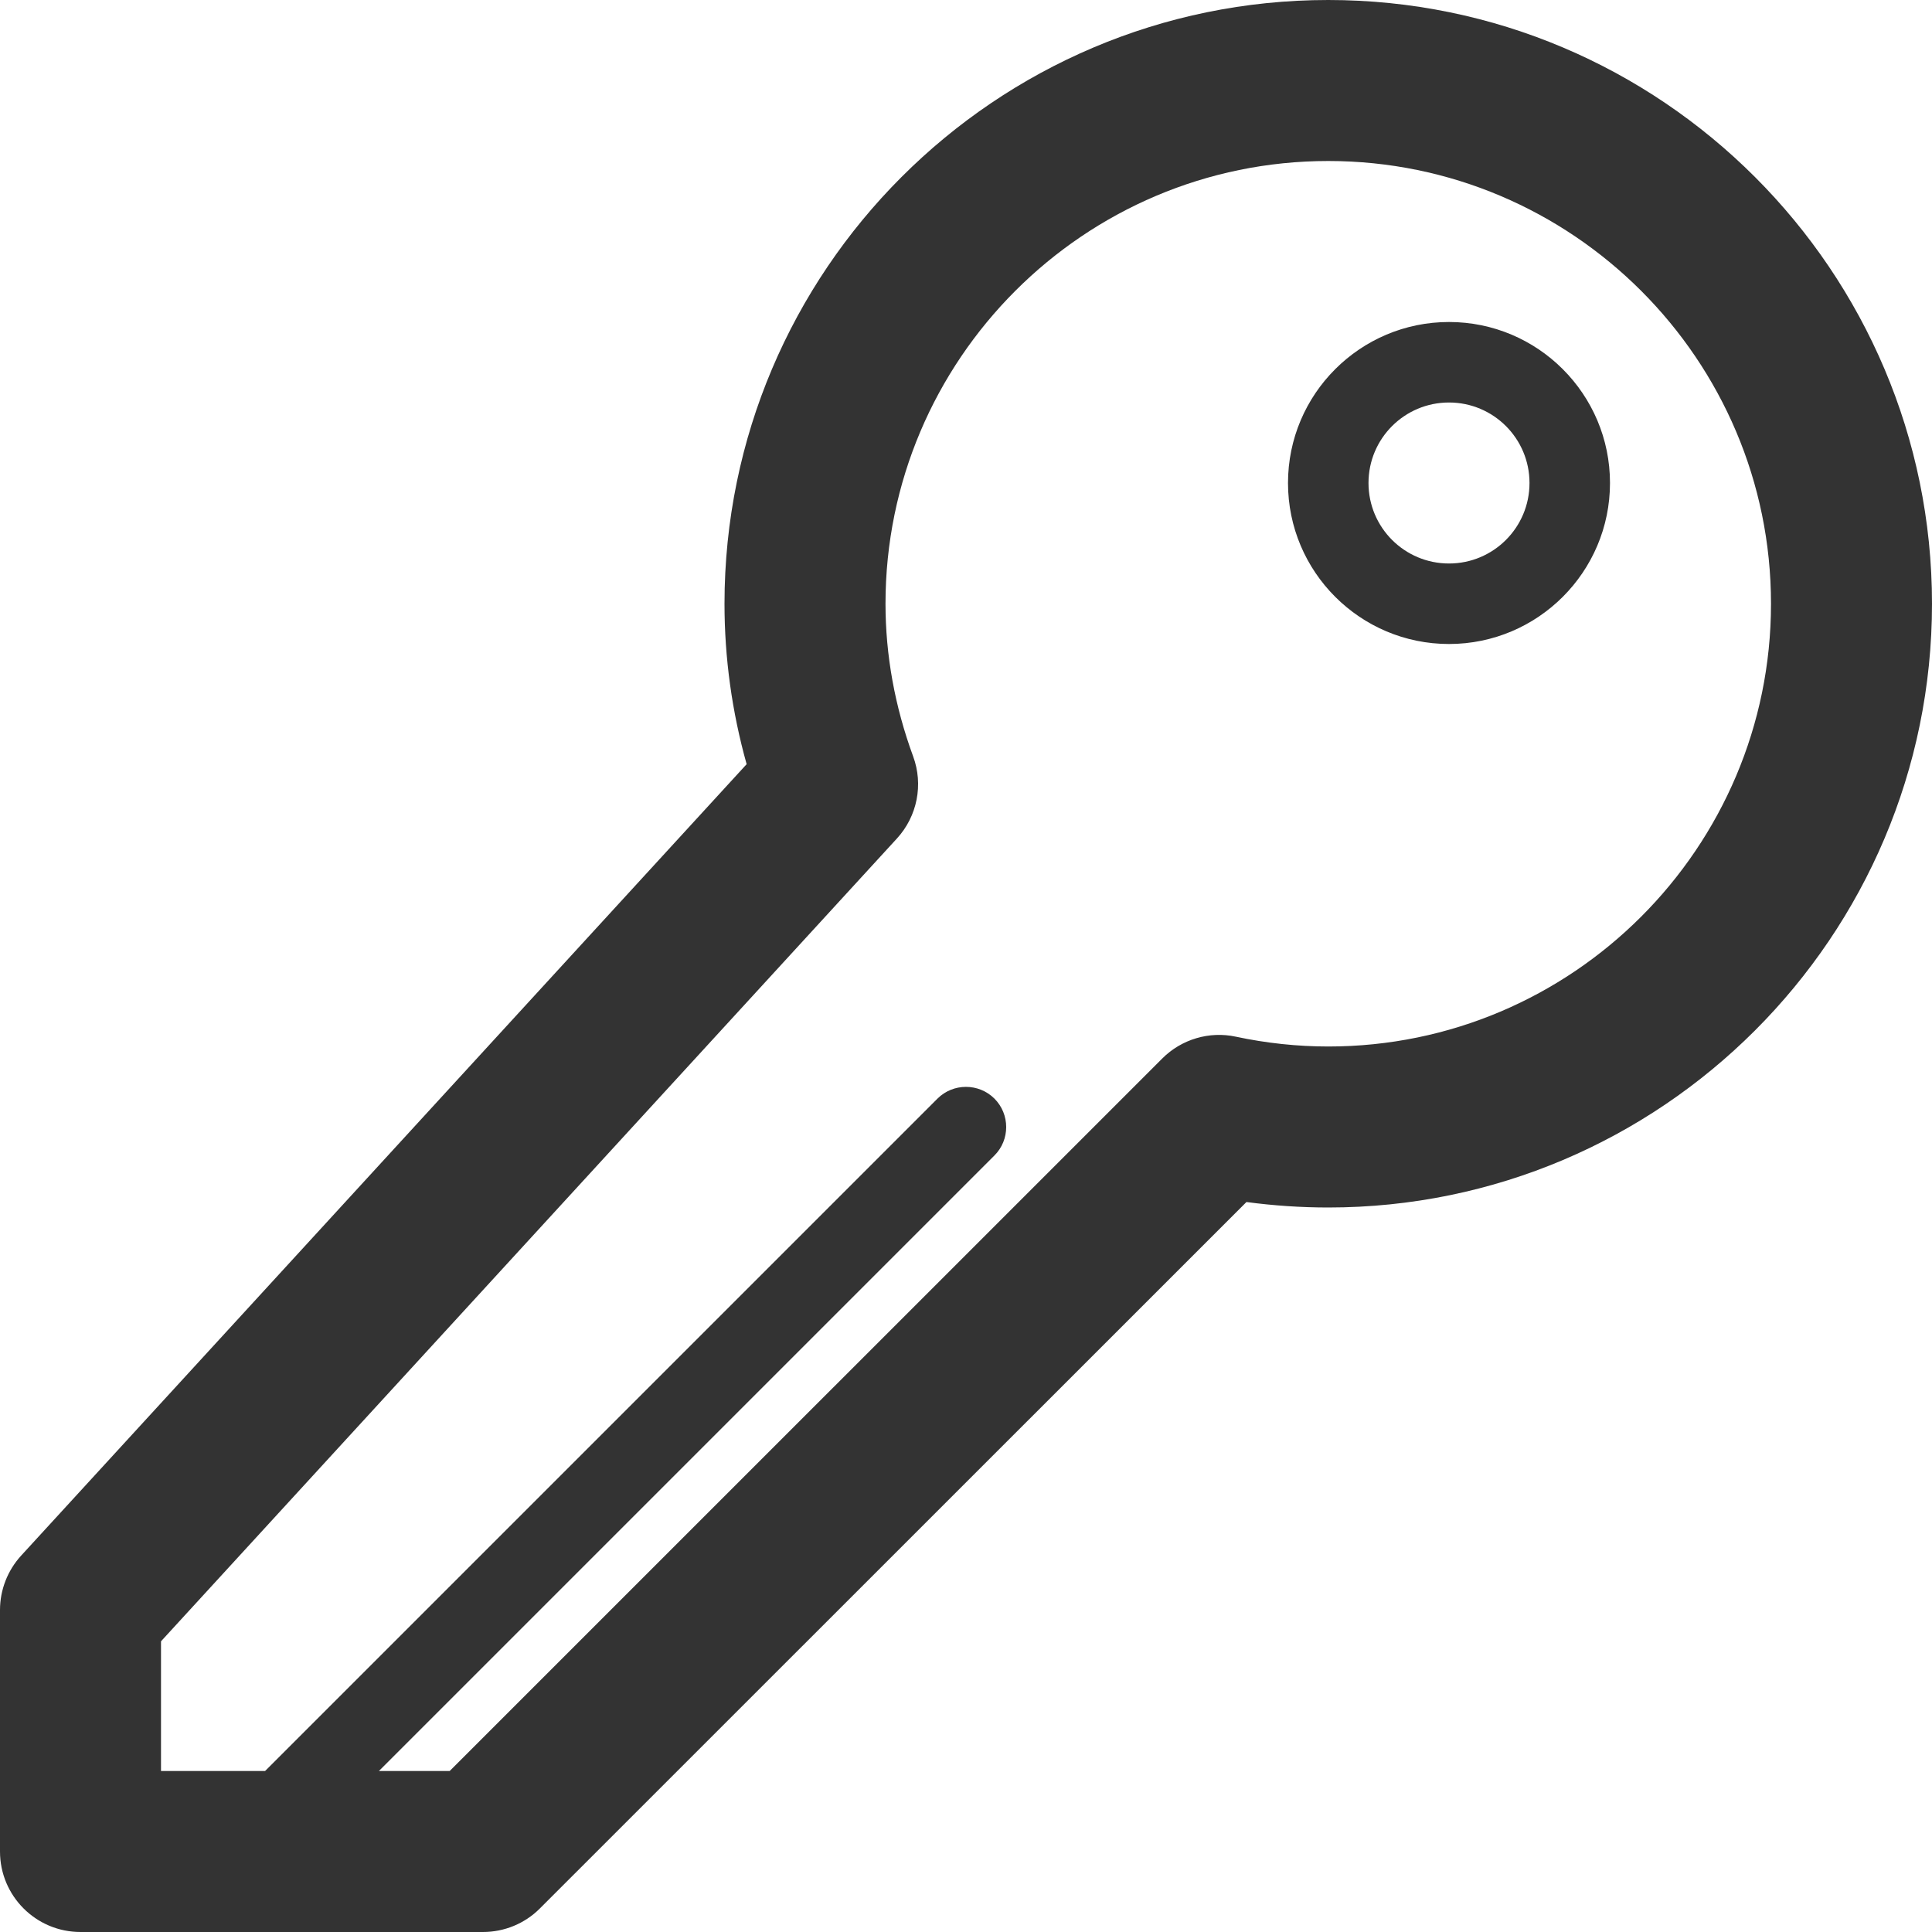
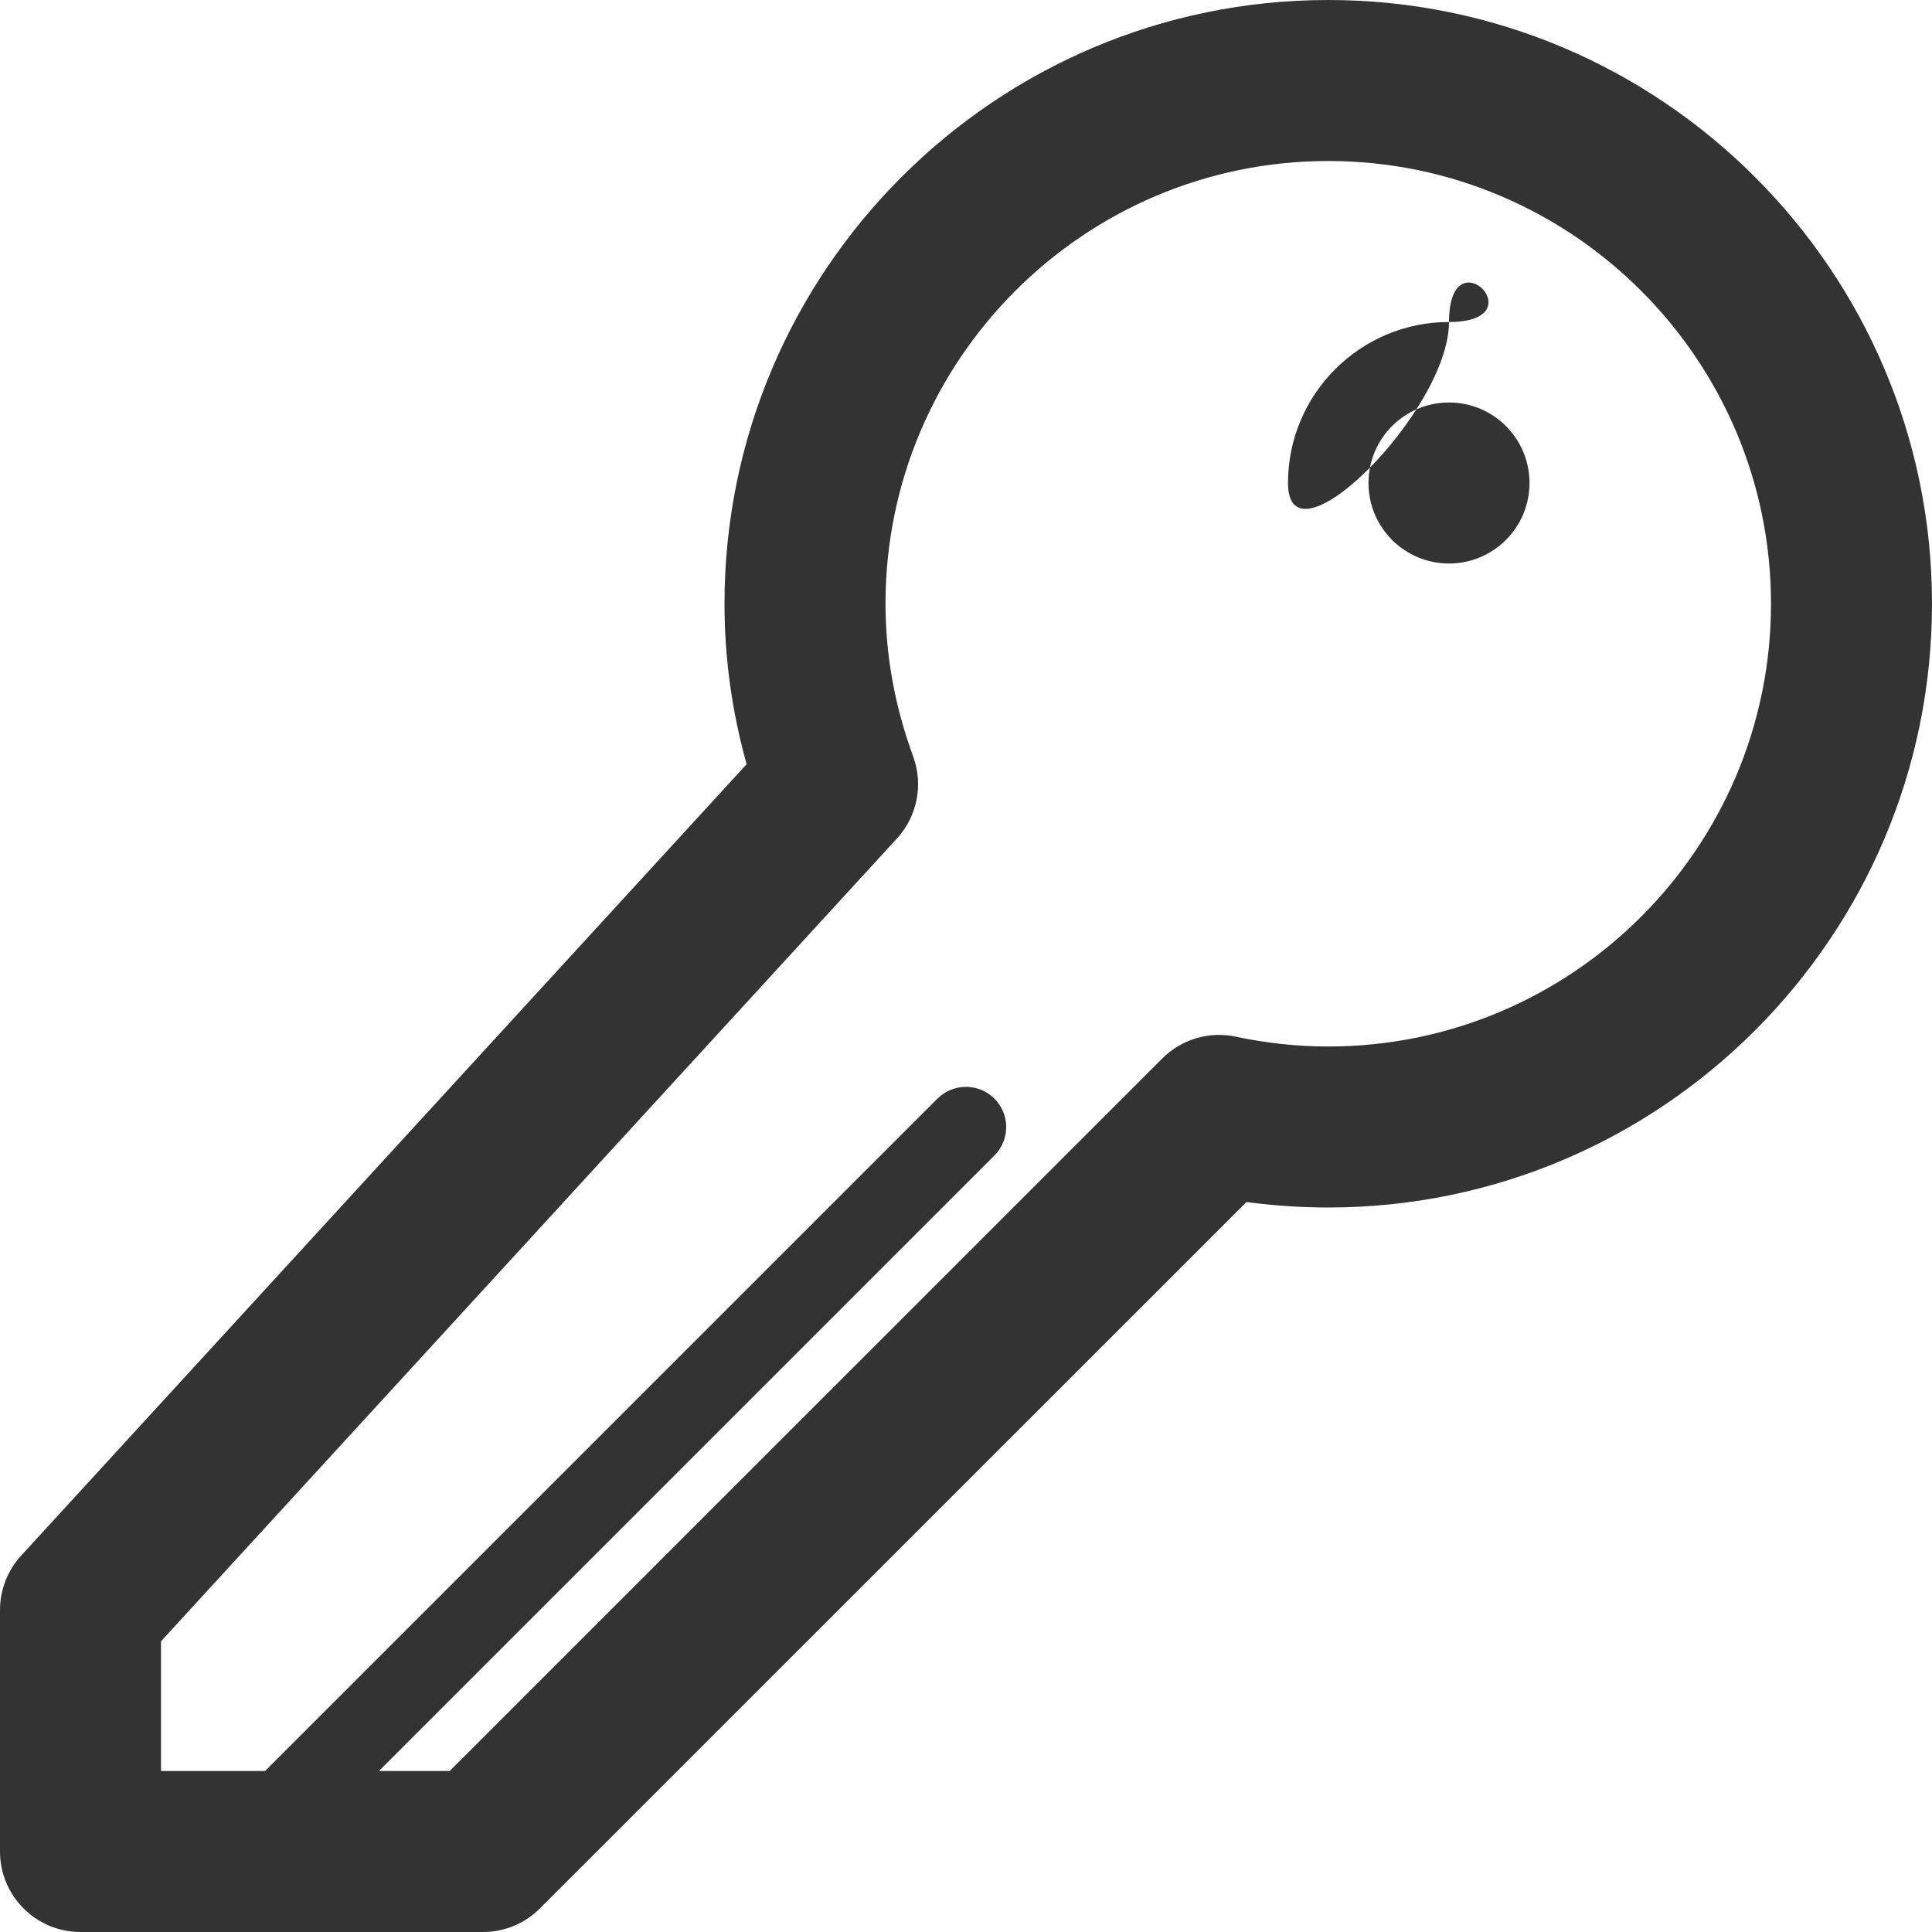
<svg xmlns="http://www.w3.org/2000/svg" version="1.1" id="Layer_1" x="0px" y="0px" width="24px" height="24px" viewBox="0 0 24 24" enable-background="new 0 0 24 24" xml:space="preserve">
-   <path fill="#333" d="M18,5c0.552,0,1,0.447,1,1s-0.448,1-1,1s-1-0.447-1-1S17.448,5,18,5 M18,4c-1.104,0-2,0.897-2,2s0.896,2,2,2  s2-0.897,2-2S19.104,4,18,4L18,4z M16.5,0C12.364,0,9,3.364,9,7.5c0,0.671,0.092,1.339,0.275,1.993l-9.012,9.831  C0.094,19.509,0,19.75,0,20v3c0,0.553,0.448,1,1,1h5c0.265,0,0.52-0.105,0.707-0.293l8.777-8.775C15.823,14.977,16.163,15,16.5,15  c4.136,0,7.5-3.364,7.5-7.5S20.636,0,16.5,0z M16.5,13c-0.381,0-0.768-0.041-1.148-0.122c-0.33-0.071-0.676,0.032-0.914,0.271  L5.586,22H4.707l7.646-7.646c0.195-0.194,0.195-0.512,0-0.707c-0.195-0.194-0.512-0.194-0.707,0L3.293,22H2v-1.611l9.142-9.973  c0.253-0.276,0.331-0.67,0.201-1.021C11.116,8.776,11,8.139,11,7.5C11,4.468,13.467,2,16.5,2S22,4.468,22,7.5S19.533,13,16.5,13z" />
+   <path fill="#333" d="M18,5c0.552,0,1,0.447,1,1s-0.448,1-1,1s-1-0.447-1-1S17.448,5,18,5 M18,4c-1.104,0-2,0.897-2,2s2-0.897,2-2S19.104,4,18,4L18,4z M16.5,0C12.364,0,9,3.364,9,7.5c0,0.671,0.092,1.339,0.275,1.993l-9.012,9.831  C0.094,19.509,0,19.75,0,20v3c0,0.553,0.448,1,1,1h5c0.265,0,0.52-0.105,0.707-0.293l8.777-8.775C15.823,14.977,16.163,15,16.5,15  c4.136,0,7.5-3.364,7.5-7.5S20.636,0,16.5,0z M16.5,13c-0.381,0-0.768-0.041-1.148-0.122c-0.33-0.071-0.676,0.032-0.914,0.271  L5.586,22H4.707l7.646-7.646c0.195-0.194,0.195-0.512,0-0.707c-0.195-0.194-0.512-0.194-0.707,0L3.293,22H2v-1.611l9.142-9.973  c0.253-0.276,0.331-0.67,0.201-1.021C11.116,8.776,11,8.139,11,7.5C11,4.468,13.467,2,16.5,2S22,4.468,22,7.5S19.533,13,16.5,13z" />
</svg>